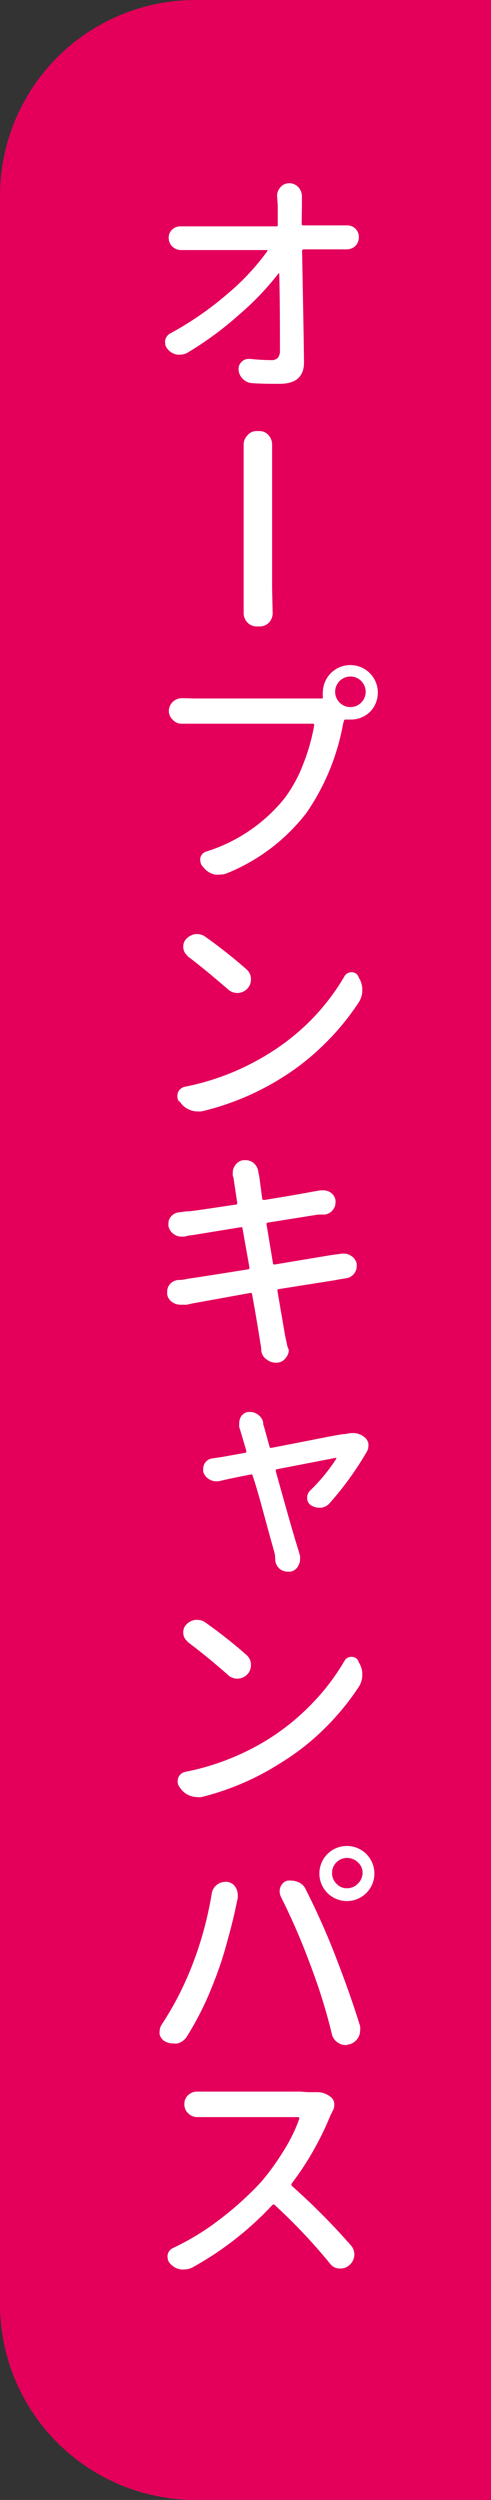
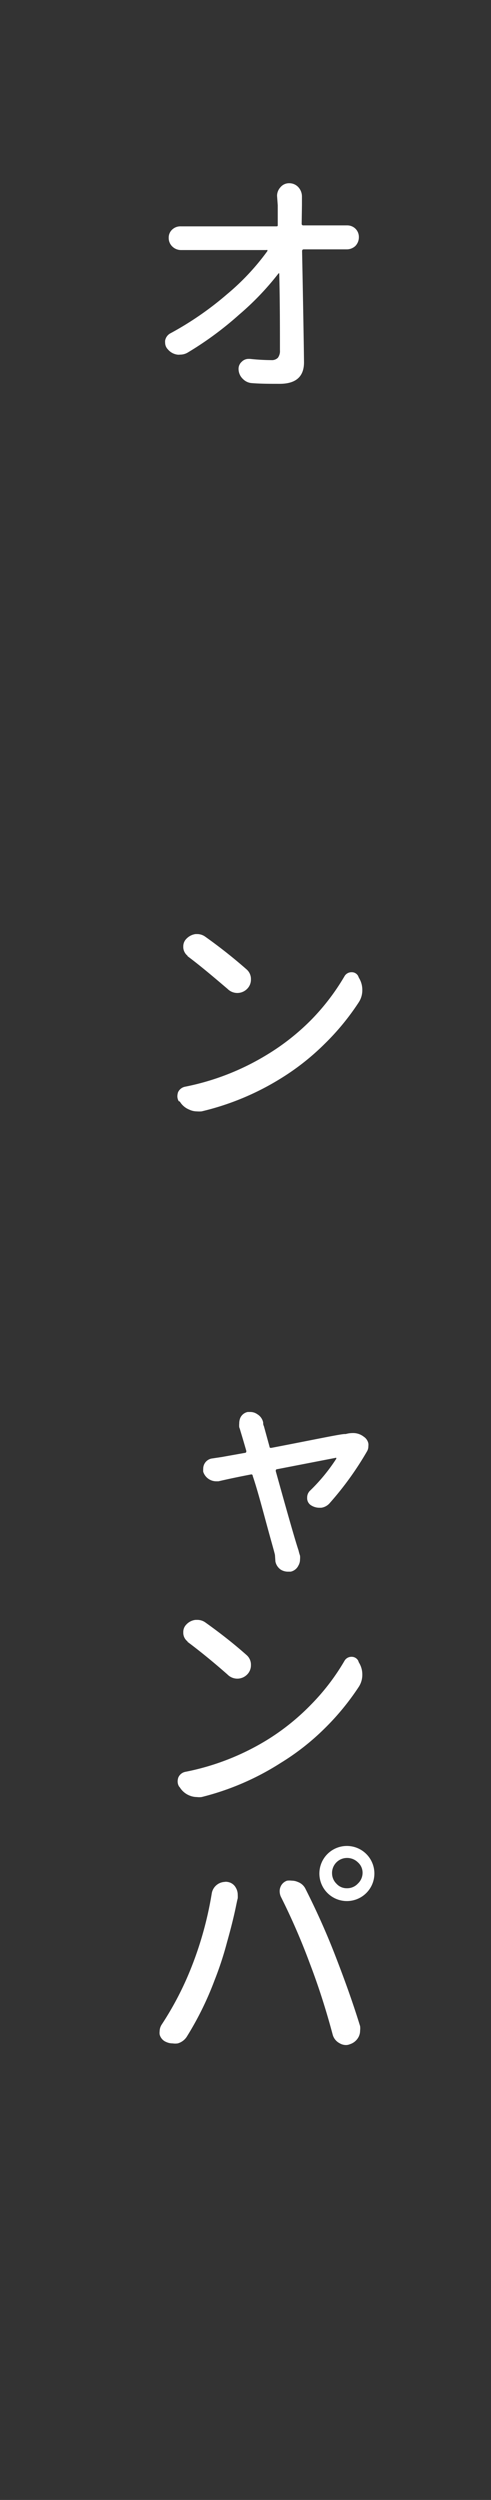
<svg xmlns="http://www.w3.org/2000/svg" viewBox="0 0 35.71 181.46">
  <rect x="0" y="0" width="35.71" height="181.46" fill="#333333" stroke="none" />
  <defs>
    <style>.cls-1{fill:#e4005a;}.cls-2{fill:#fff;}</style>
  </defs>
  <g id="レイヤー_2" data-name="レイヤー 2">
    <g id="hakata">
-       <path class="cls-1" d="M35.71,0H14.17A14.22,14.22,0,0,0,0,14.17V167.28a14.22,14.22,0,0,0,14.17,14.18H35.71" />
      <path class="cls-2" d="M21.94,16.24a.11.11,0,0,0,.12.12h2.41l.72,0,.07,0a.85.85,0,0,1,.58.23.84.84,0,0,1,.26.62.91.91,0,0,1-.26.65.92.92,0,0,1-.63.24H22.09c-.08,0-.12.05-.12.13q.12,6.12.14,8.07,0,1.56-1.77,1.56c-.68,0-1.36,0-2-.05a1,1,0,0,1-.67-.3,1,1,0,0,1-.32-.74.68.68,0,0,1,.23-.51.69.69,0,0,1,.51-.21h.09a15.29,15.29,0,0,0,1.55.09.62.62,0,0,0,.48-.17.82.82,0,0,0,.15-.55c0-1.6,0-3.45-.05-5.58,0,0,0,0,0,0s0,0-.05,0a20.19,20.19,0,0,1-2.87,3,24.35,24.35,0,0,1-3.72,2.74,1.07,1.07,0,0,1-.57.16.75.75,0,0,1-.21,0,1.09,1.09,0,0,1-.68-.38.69.69,0,0,1-.2-.48.78.78,0,0,1,0-.16.75.75,0,0,1,.41-.54,23.18,23.18,0,0,0,4.1-2.83,17.24,17.24,0,0,0,2.93-3.13,0,0,0,0,0,0-.07.07.07,0,0,0-.07,0H13.18a.9.9,0,0,1-.63-.24.85.85,0,0,1-.28-.65.79.79,0,0,1,.28-.62.86.86,0,0,1,.58-.21h.07l.81,0h6.06c.1,0,.14,0,.13-.12,0-.58,0-1,0-1.41l-.05-.69a.92.92,0,0,1,.24-.61.81.81,0,0,1,.65-.3.89.89,0,0,1,.67.3,1,1,0,0,1,.25.67v.63Z" />
-       <path class="cls-2" d="M19.83,44.51a1,1,0,0,1-.25.66.92.92,0,0,1-.7.3h-.21a.92.92,0,0,1-.69-.3,1,1,0,0,1-.26-.66v-.08c0-.43,0-1,0-1.72,0-.29,0-1.78,0-4.48s0-4.28,0-4.75,0-.88,0-1.16v0A.94.94,0,0,1,18,31.6a.81.81,0,0,1,.66-.31h.2a.86.86,0,0,1,.68.31,1,1,0,0,1,.25.67v0c0,.28,0,.67,0,1.15v9.24Z" />
-       <path class="cls-2" d="M14.18,50.7h8.6l.6,0c.08,0,.11,0,.1-.14a2.16,2.16,0,0,1,0-.35,2,2,0,1,1,3.46,1.43,2,2,0,0,1-1.42.59l-.36,0a.12.12,0,0,0-.15.11l-.06.21A16.53,16.53,0,0,1,22.29,59a13.83,13.83,0,0,1-5.77,4.38,1.44,1.44,0,0,1-.54.1,1.34,1.34,0,0,1-.35,0,1.42,1.42,0,0,1-.78-.46l-.12-.14a.63.63,0,0,1-.16-.42.46.46,0,0,1,0-.19.63.63,0,0,1,.43-.46A11.84,11.84,0,0,0,20.65,58a10,10,0,0,0,1.4-2.53,14.19,14.19,0,0,0,.8-2.82c0-.08,0-.12-.11-.12H14.18l-.95,0h0a.86.86,0,0,1-.65-.27.87.87,0,0,1-.3-.66.94.94,0,0,1,.91-.92h.07C13.61,50.68,13.93,50.7,14.18,50.7ZM24.7,51a1.11,1.11,0,0,0,1.57-1.57A1.11,1.11,0,0,0,24.7,51Z" />
      <path class="cls-2" d="M14.66,80.67a2.09,2.09,0,0,1-.34,0,1.3,1.3,0,0,1-.56-.13,1.41,1.41,0,0,1-.68-.58L13,79.93a.69.69,0,0,1-.1-.37,1,1,0,0,1,.05-.28.71.71,0,0,1,.51-.4,18.18,18.18,0,0,0,5.92-2.3A16.66,16.66,0,0,0,22.66,74a16.28,16.28,0,0,0,2.39-3.13.58.58,0,0,1,.51-.3.52.52,0,0,1,.49.28l.05.12a1.65,1.65,0,0,1,.25.9,1.59,1.59,0,0,1-.27.9,17.89,17.89,0,0,1-2.47,3,17.65,17.65,0,0,1-3.19,2.51A19.32,19.32,0,0,1,14.66,80.67Zm-1-11.28a.83.83,0,0,1-.33-.6V68.7a.76.76,0,0,1,.21-.54,1.14,1.14,0,0,1,.68-.36h.13a1,1,0,0,1,.59.2,37.14,37.14,0,0,1,3,2.37.92.92,0,0,1,.31.72.94.94,0,0,1-.28.69,1,1,0,0,1-1.42,0C15.63,71,14.65,70.16,13.62,69.39Z" />
-       <path class="cls-2" d="M24.84,91a.6.6,0,0,1,.22,0,.86.86,0,0,1,.48.16.88.88,0,0,1,.4.56.71.71,0,0,1,0,.2.82.82,0,0,1-.16.49.88.88,0,0,1-.59.37c-.43.07-.69.11-.8.14l-4.11.65a.1.1,0,0,0-.1.14l.24,1.41c.1.54.17,1,.22,1.28s.09.54.12.67.1.45.15.7A.66.66,0,0,1,21,98a.79.79,0,0,1-.18.51.84.84,0,0,1-.63.4l-.16,0a1,1,0,0,1-.6-.21A.87.87,0,0,1,19,98c0-.27-.07-.5-.09-.68-.21-1.31-.4-2.42-.57-3.34,0-.1-.05-.14-.14-.13L14,94.61l-.41.09a1.75,1.75,0,0,1-.29,0,.75.75,0,0,1-.21,0,1,1,0,0,1-.53-.16.84.84,0,0,1-.4-.59,1.5,1.5,0,0,1,0-.2.82.82,0,0,1,.16-.49.92.92,0,0,1,.61-.35q.38,0,.72-.09c.52-.07,2-.3,4.36-.68.1,0,.14-.06.13-.15l-.5-2.81c0-.08-.05-.12-.14-.1l-3.55.58c-.17,0-.36.06-.54.1l-.21,0a.92.92,0,0,1-.53-.16.93.93,0,0,1-.42-.61,1.1,1.1,0,0,1,0-.18.75.75,0,0,1,.19-.51A.88.88,0,0,1,13,88l.54-.07c.43,0,1.64-.21,3.6-.49.1,0,.13-.07.11-.16L17,85.63c0-.15-.06-.25-.07-.3a2,2,0,0,1,0-.23.82.82,0,0,1,.16-.49.84.84,0,0,1,.61-.4h.14a.92.92,0,0,1,.58.19,1,1,0,0,1,.37.67,2,2,0,0,0,.06.28L19.07,87c0,.08.06.11.16.1,1.37-.22,2.55-.42,3.55-.61l.53-.09.21,0a1,1,0,0,1,.49.14.83.83,0,0,1,.39.57.91.91,0,0,1,0,.17.79.79,0,0,1-.17.51.88.88,0,0,1-.6.37l-.23,0-.26,0-3.64.58c-.09,0-.13.06-.11.16l.46,2.78c0,.09.07.12.16.1l4.08-.68Z" />
      <path class="cls-2" d="M24,109.08a1,1,0,0,1-.63.36h-.17a1.12,1.12,0,0,1-.55-.16.61.61,0,0,1-.31-.58.68.68,0,0,1,.19-.48,13.15,13.15,0,0,0,1.93-2.34,0,0,0,0,0,0-.06.08.08,0,0,0-.06,0l-4.23.82c-.1,0-.13.08-.11.16q1.35,4.86,1.65,5.73a4,4,0,0,0,.11.39,1.33,1.33,0,0,1,0,.28.88.88,0,0,1-.12.44.81.81,0,0,1-.56.44l-.21,0a1,1,0,0,1-.5-.14.94.94,0,0,1-.4-.6L20,112.9c0-.1-.23-.86-.62-2.3s-.7-2.59-1-3.47c0-.09-.07-.13-.16-.1-.78.15-1.56.31-2.33.49l-.21,0a1,1,0,0,1-.9-.69,1.49,1.49,0,0,1,0-.21.75.75,0,0,1,.67-.76l.67-.1,1.68-.3c.1,0,.13-.08.11-.16-.15-.52-.29-1-.42-1.42a2.29,2.29,0,0,0-.09-.28,1.41,1.41,0,0,1,0-.28,1,1,0,0,1,.08-.41.76.76,0,0,1,.53-.42l.21,0a.87.87,0,0,1,.49.16.91.91,0,0,1,.43.6c0,.09,0,.18.05.26L19.6,105c0,.09.07.11.16.09,3.24-.62,5-1,5.32-1h.07a1.79,1.79,0,0,1,.48-.07,1.24,1.24,0,0,1,.82.26.78.78,0,0,1,.34.49.75.75,0,0,1,0,.2.7.7,0,0,1-.1.38A23,23,0,0,1,24,109.08Z" />
      <path class="cls-2" d="M14.66,130.44a1.37,1.37,0,0,1-.34,0,1.45,1.45,0,0,1-.56-.12,1.47,1.47,0,0,1-.68-.58l-.06-.07a.71.71,0,0,1-.1-.37.87.87,0,0,1,.05-.28.7.7,0,0,1,.51-.41,18,18,0,0,0,5.92-2.3,16.66,16.66,0,0,0,3.26-2.62,16,16,0,0,0,2.39-3.13.58.58,0,0,1,.51-.3.54.54,0,0,1,.49.28l.05.13a1.62,1.62,0,0,1,.25.89,1.59,1.59,0,0,1-.27.9,18.36,18.36,0,0,1-2.47,3,17.59,17.59,0,0,1-3.19,2.5A19.32,19.32,0,0,1,14.66,130.44Zm-1-11.28a.8.8,0,0,1-.33-.6v-.09a.76.76,0,0,1,.21-.54,1.07,1.07,0,0,1,.68-.35h.13a1,1,0,0,1,.59.19c1.11.79,2.11,1.58,3,2.37a.92.92,0,0,1,.31.72.94.94,0,0,1-.28.69,1,1,0,0,1-1.42,0C15.63,120.74,14.65,119.93,13.62,119.16Z" />
-       <path class="cls-2" d="M13.81,143.07a25.87,25.87,0,0,0,1.59-5.63,1,1,0,0,1,.93-.84.52.52,0,0,1,.21,0,.81.81,0,0,1,.61.42,1,1,0,0,1,.14.53,1.93,1.93,0,0,1,0,.24c-.05.19-.08.35-.11.49-.15.74-.37,1.64-.67,2.7a24.37,24.37,0,0,1-.91,2.77,22.89,22.89,0,0,1-2,4.06,1.15,1.15,0,0,1-.67.51,1.22,1.22,0,0,1-.37,0,1.1,1.1,0,0,1-.47-.1h0a.8.8,0,0,1-.48-.55,1,1,0,0,1,0-.23.92.92,0,0,1,.14-.47A22.71,22.71,0,0,0,13.81,143.07Zm8.72-.56a47.84,47.84,0,0,0-2.11-4.85,1,1,0,0,1-.08-.37.79.79,0,0,1,.05-.3.78.78,0,0,1,.49-.48,1.48,1.48,0,0,1,.35,0,1.06,1.06,0,0,1,.42.09,1,1,0,0,1,.58.53c.81,1.6,1.53,3.21,2.15,4.81s1.24,3.28,1.81,5.13a1.25,1.25,0,0,1,0,.32,1,1,0,0,1-.12.48,1.08,1.08,0,0,1-.62.51h-.05a.73.73,0,0,1-.3.06.9.9,0,0,1-.45-.13,1,1,0,0,1-.5-.61C23.72,145.9,23.17,144.18,22.53,142.51Zm1.27-5.12a2,2,0,1,1,1.44.6A2,2,0,0,1,23.8,137.39Zm.35-1.44a1.06,1.06,0,0,0,.32.78,1,1,0,0,0,.77.33,1.06,1.06,0,0,0,.79-.34,1.07,1.07,0,0,0,.34-.77,1,1,0,0,0-.34-.77,1.12,1.12,0,0,0-.79-.32A1.09,1.09,0,0,0,24.15,136Z" />
-       <path class="cls-2" d="M22.73,151.86l.28,0a1.56,1.56,0,0,1,1,.32.69.69,0,0,1,.3.48.89.89,0,0,1,0,.15.87.87,0,0,1-.11.41l-.16.31a21.74,21.74,0,0,1-2.81,4.94.15.15,0,0,0,0,.2,48.09,48.09,0,0,1,4.27,4.29,1,1,0,0,1-.11,1.47.91.91,0,0,1-.63.23h-.1a.88.88,0,0,1-.67-.37,40.93,40.93,0,0,0-4-4.23.12.12,0,0,0-.19,0,23.34,23.34,0,0,1-5.78,4.51,1.27,1.27,0,0,1-.62.16,1.1,1.1,0,0,1-.25,0,1.31,1.31,0,0,1-.77-.42.65.65,0,0,1-.19-.45.55.55,0,0,1,0-.18.69.69,0,0,1,.4-.51A18.57,18.57,0,0,0,16.11,161,23.53,23.53,0,0,0,19,158.37a18,18,0,0,0,1.65-2.29,11.41,11.41,0,0,0,1.11-2.27.1.1,0,0,0,0-.09.1.1,0,0,0-.08-.05H15.31c-.24,0-.54,0-.92,0l-.07,0a.9.9,0,0,1-.63-.27.86.86,0,0,1-.28-.67.84.84,0,0,1,.28-.66.92.92,0,0,1,.63-.25h.07l.92,0h6.57A5.77,5.77,0,0,0,22.73,151.86Z" />
+       <path class="cls-2" d="M13.81,143.07a25.87,25.87,0,0,0,1.59-5.63,1,1,0,0,1,.93-.84.52.52,0,0,1,.21,0,.81.81,0,0,1,.61.42,1,1,0,0,1,.14.53,1.93,1.93,0,0,1,0,.24c-.05.19-.08.35-.11.49-.15.74-.37,1.64-.67,2.7a24.37,24.37,0,0,1-.91,2.77,22.89,22.89,0,0,1-2,4.06,1.15,1.15,0,0,1-.67.51,1.22,1.22,0,0,1-.37,0,1.1,1.1,0,0,1-.47-.1h0a.8.8,0,0,1-.48-.55,1,1,0,0,1,0-.23.92.92,0,0,1,.14-.47A22.71,22.71,0,0,0,13.81,143.07Zm8.72-.56a47.84,47.84,0,0,0-2.11-4.85,1,1,0,0,1-.08-.37.79.79,0,0,1,.05-.3.78.78,0,0,1,.49-.48,1.48,1.48,0,0,1,.35,0,1.06,1.06,0,0,1,.42.09,1,1,0,0,1,.58.53c.81,1.6,1.53,3.21,2.15,4.81s1.24,3.28,1.81,5.13a1.25,1.25,0,0,1,0,.32,1,1,0,0,1-.12.48,1.08,1.08,0,0,1-.62.51a.73.73,0,0,1-.3.06.9.9,0,0,1-.45-.13,1,1,0,0,1-.5-.61C23.72,145.9,23.17,144.18,22.53,142.51Zm1.27-5.12a2,2,0,1,1,1.44.6A2,2,0,0,1,23.8,137.39Zm.35-1.44a1.06,1.06,0,0,0,.32.78,1,1,0,0,0,.77.33,1.06,1.06,0,0,0,.79-.34,1.07,1.07,0,0,0,.34-.77,1,1,0,0,0-.34-.77,1.12,1.12,0,0,0-.79-.32A1.09,1.09,0,0,0,24.15,136Z" />
    </g>
  </g>
</svg>